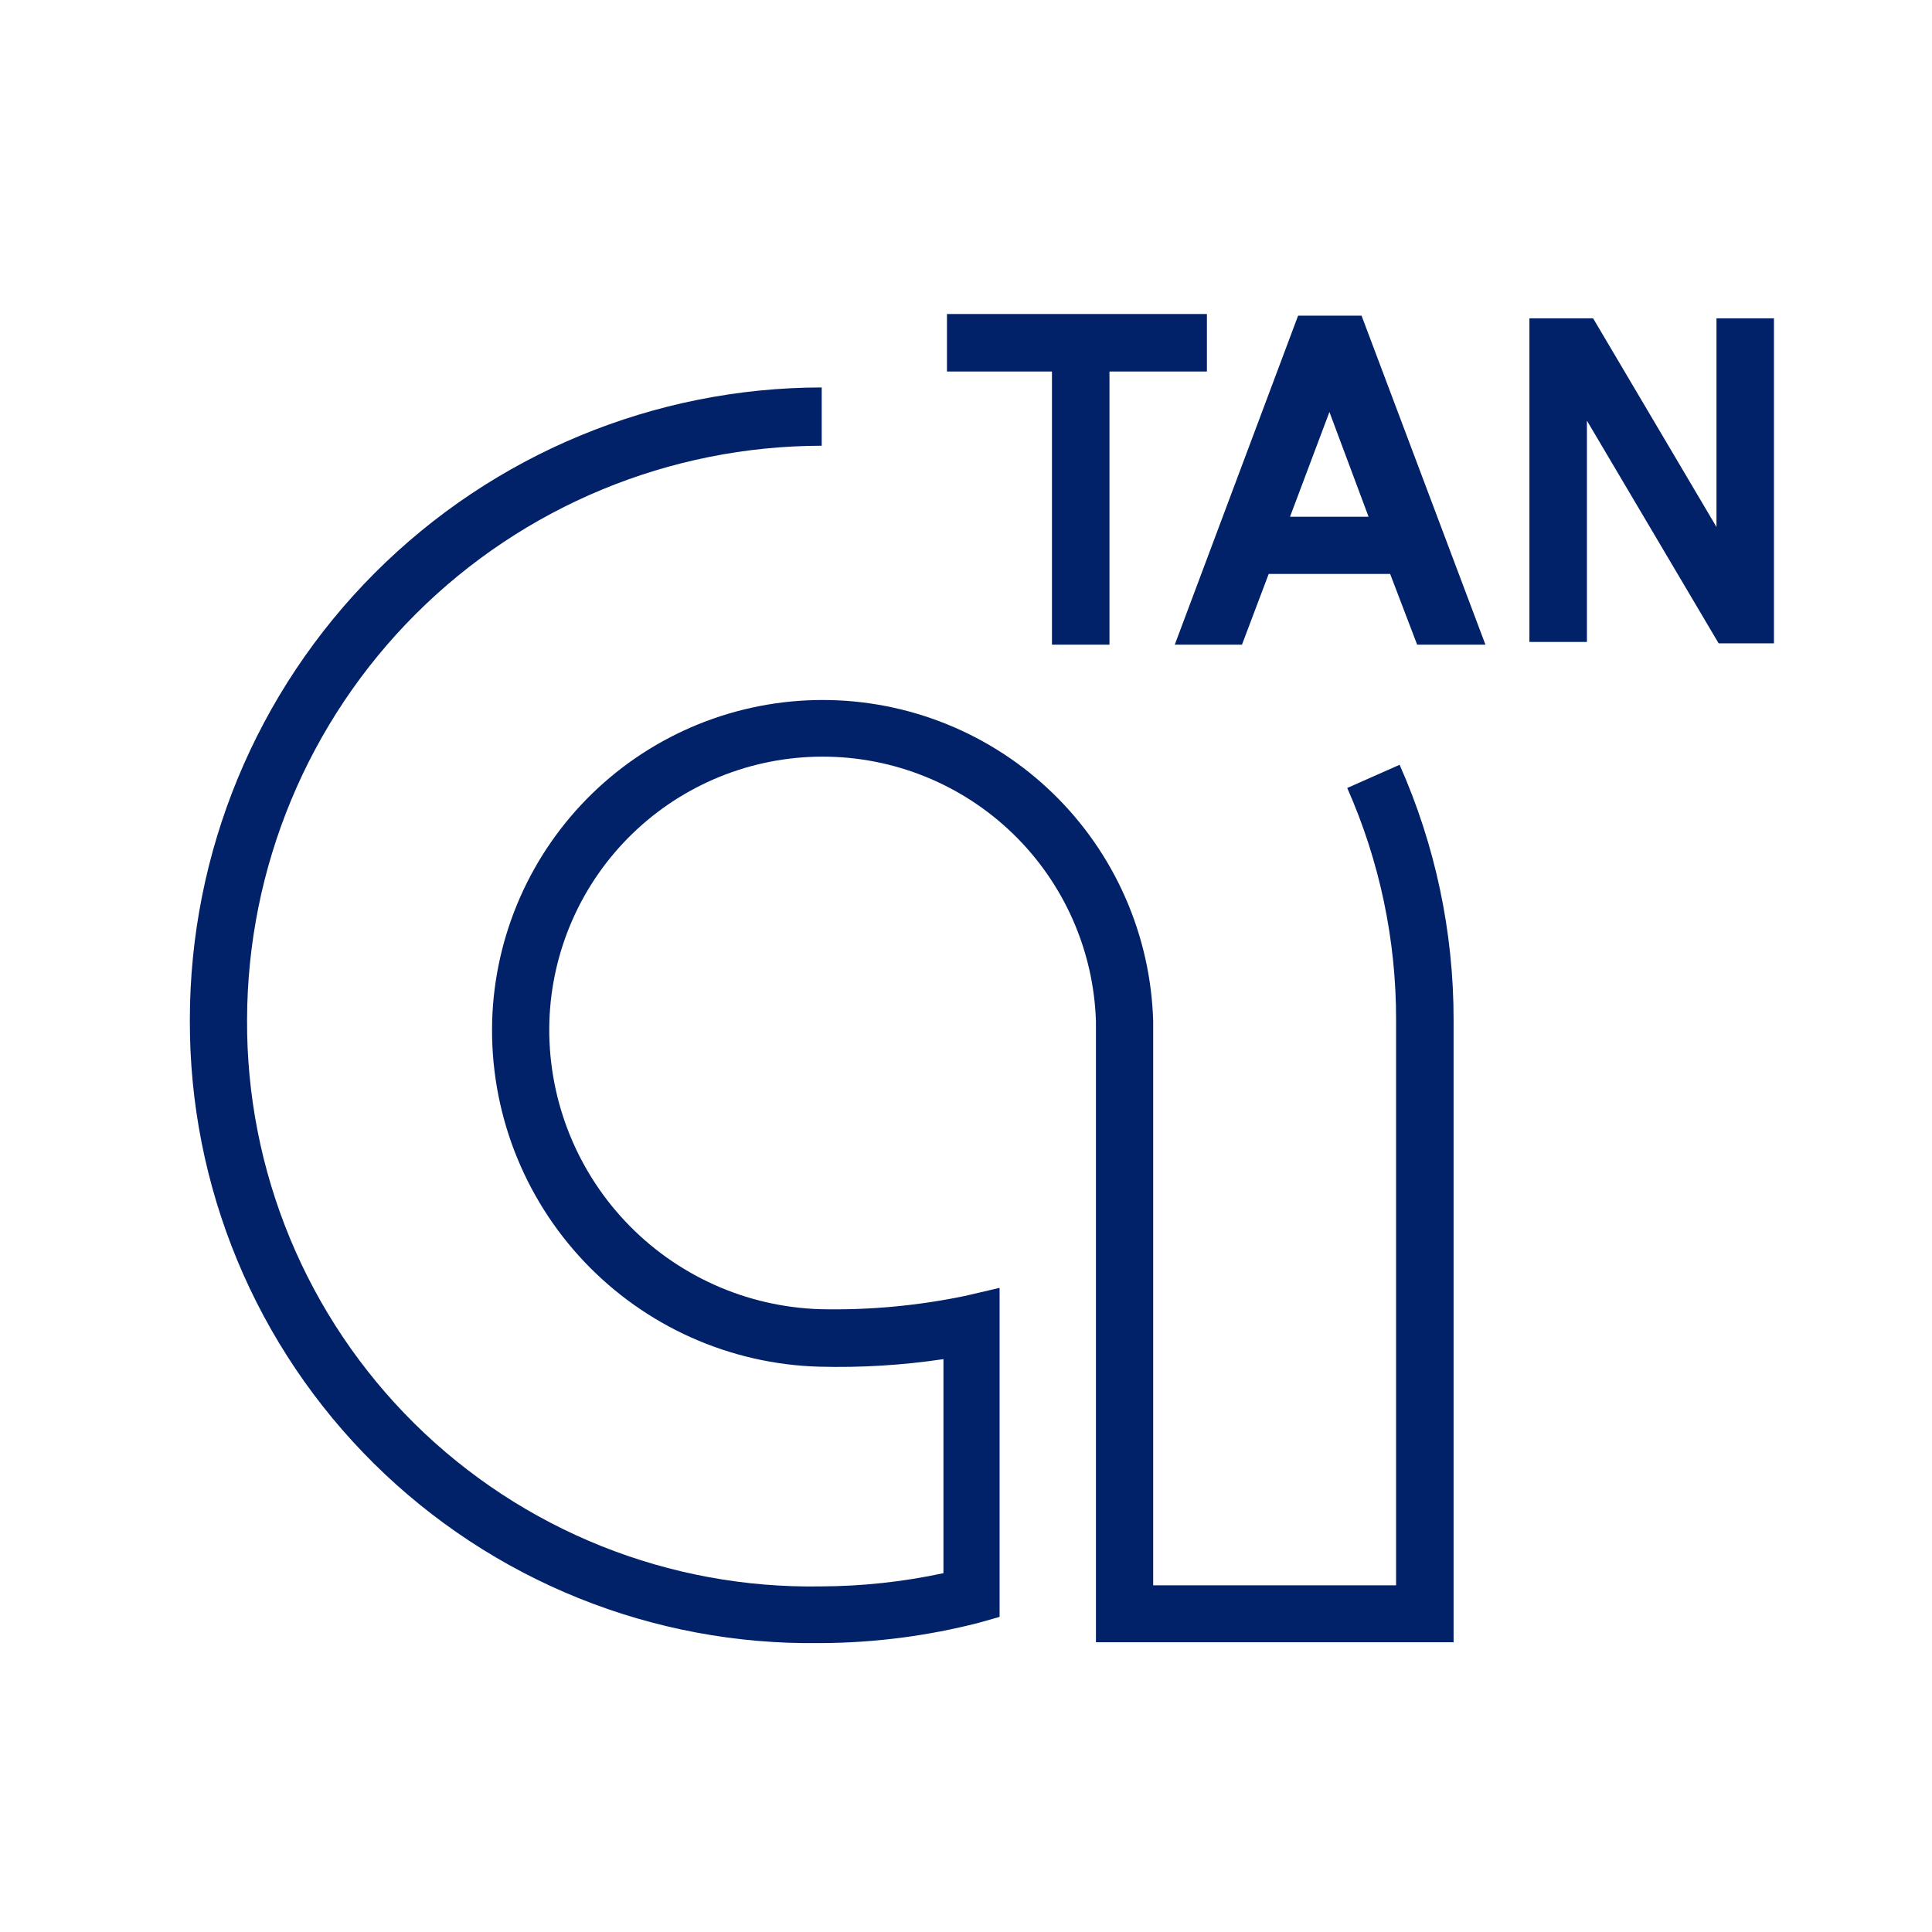
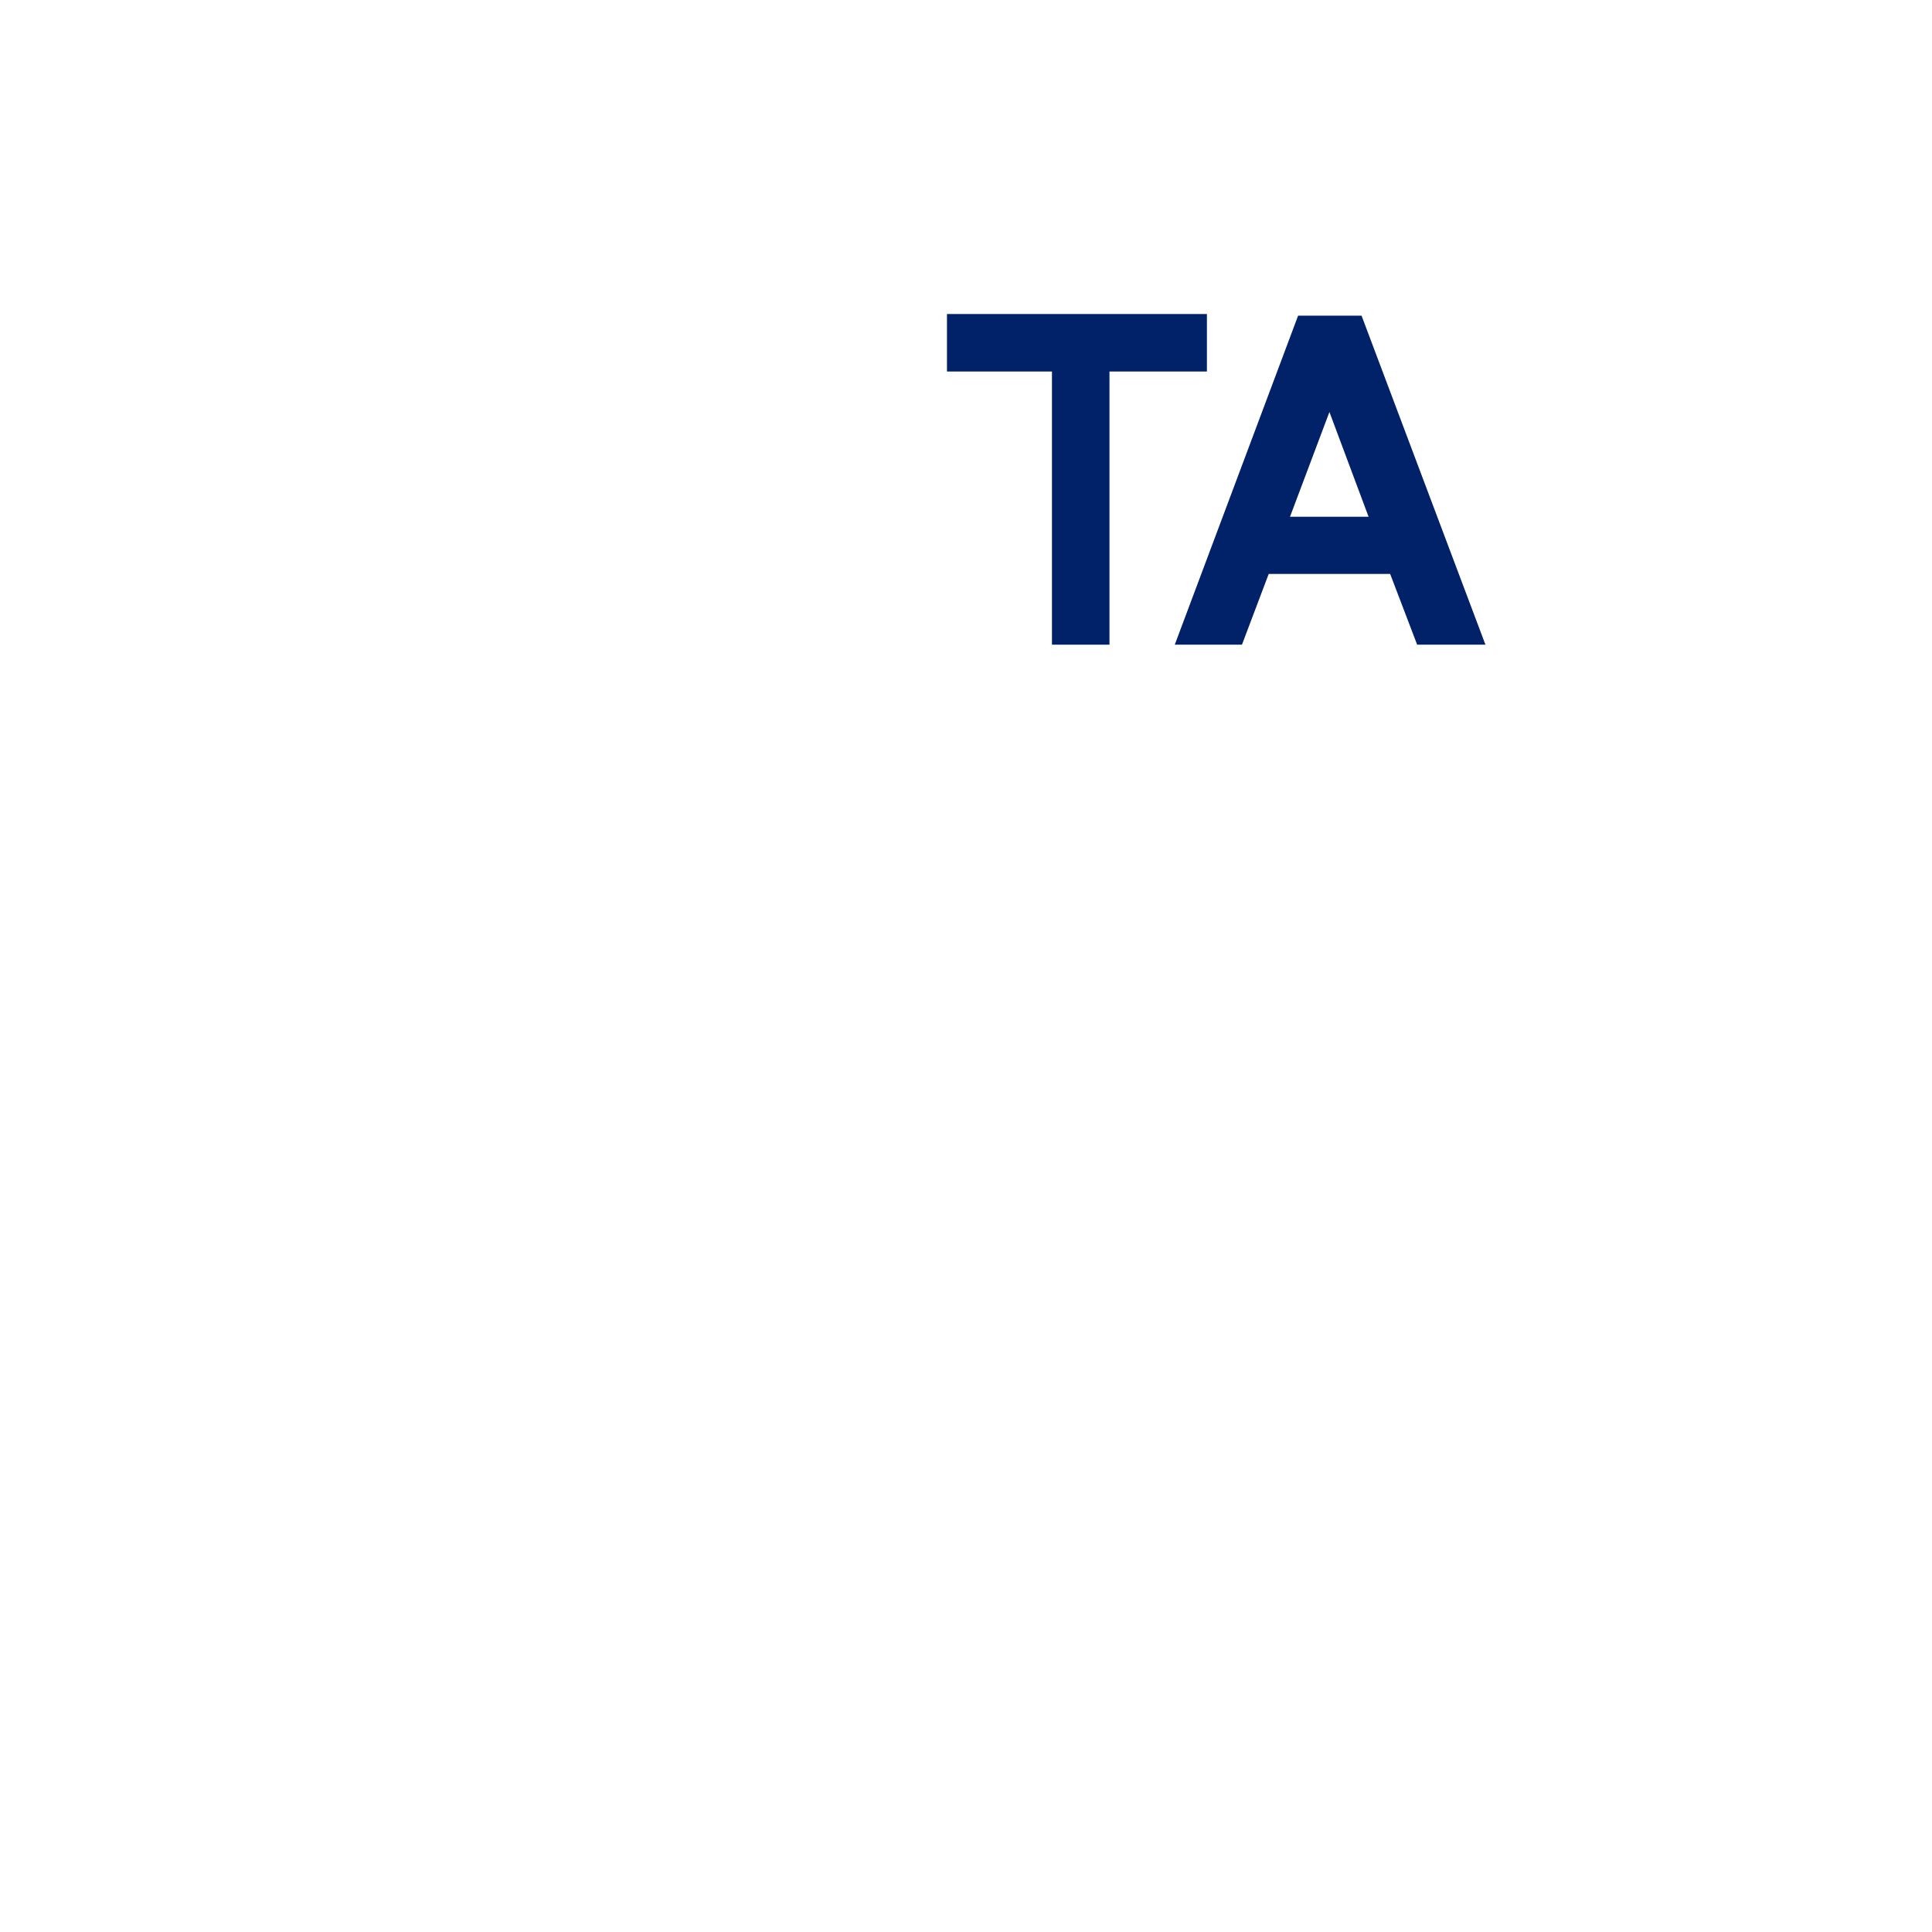
<svg xmlns="http://www.w3.org/2000/svg" width="101" height="101" viewBox="0 0 101 101" fill="none">
  <path d="M58 19.422V33.702H54.994V19.422H49.505V16.416H63.094V19.422H58Z" fill="#012169" />
-   <path d="M42.957 85.896H42.83C38.521 85.956 34.243 85.157 30.246 83.546C26.249 81.935 22.612 79.543 19.549 76.512C16.486 73.48 14.057 69.869 12.405 65.889C10.753 61.908 9.91 57.639 9.925 53.329C9.921 44.563 13.399 36.155 19.593 29.953C25.788 23.75 34.192 20.262 42.957 20.255V23.302C35 23.31 27.369 26.471 21.738 32.094C16.107 37.717 12.935 45.343 12.916 53.301C12.895 57.228 13.659 61.12 15.163 64.748C16.666 68.375 18.88 71.666 21.673 74.427C24.466 77.187 27.783 79.361 31.428 80.822C35.074 82.283 38.974 83 42.901 82.933C45.059 82.927 47.211 82.695 49.321 82.241V71.052C47.173 71.372 45.001 71.504 42.83 71.447C38.168 71.318 33.748 69.343 30.541 65.956C27.334 62.569 25.603 58.048 25.729 53.386C25.857 48.889 27.734 44.619 30.96 41.483C34.186 38.348 38.508 36.594 43.007 36.594C47.505 36.594 51.827 38.348 55.053 41.483C58.28 44.619 60.156 48.889 60.285 53.386V82.876H72.984V53.329C72.993 49.15 72.123 45.016 70.43 41.194L73.168 39.981C75.034 44.183 75.996 48.731 75.99 53.329V85.853H57.293V53.4C57.177 49.688 55.62 46.168 52.954 43.584C50.287 41 46.72 39.555 43.007 39.555C39.294 39.555 35.726 41 33.059 43.584C30.393 46.168 28.837 49.688 28.72 53.4C28.606 57.27 30.032 61.028 32.685 63.847C35.339 66.668 39.002 68.32 42.873 68.441C45.412 68.498 47.949 68.266 50.436 67.75L52.256 67.327V84.527L51.155 84.838C48.477 85.526 45.723 85.881 42.957 85.896Z" fill="#012169" />
  <path fill-rule="evenodd" clip-rule="evenodd" d="M72.674 30.005L74.085 33.702H77.655L71.178 16.501H67.862L61.414 33.702H64.927L66.324 30.005H72.674ZM69.499 21.538L71.545 27.013H67.439L69.499 21.538Z" fill="#012169" />
-   <path d="M83.284 16.642L89.733 27.549V16.642H92.738V33.631H89.846L82.96 21.99V33.56H79.954V16.642H83.284Z" fill="#012169" />
</svg>